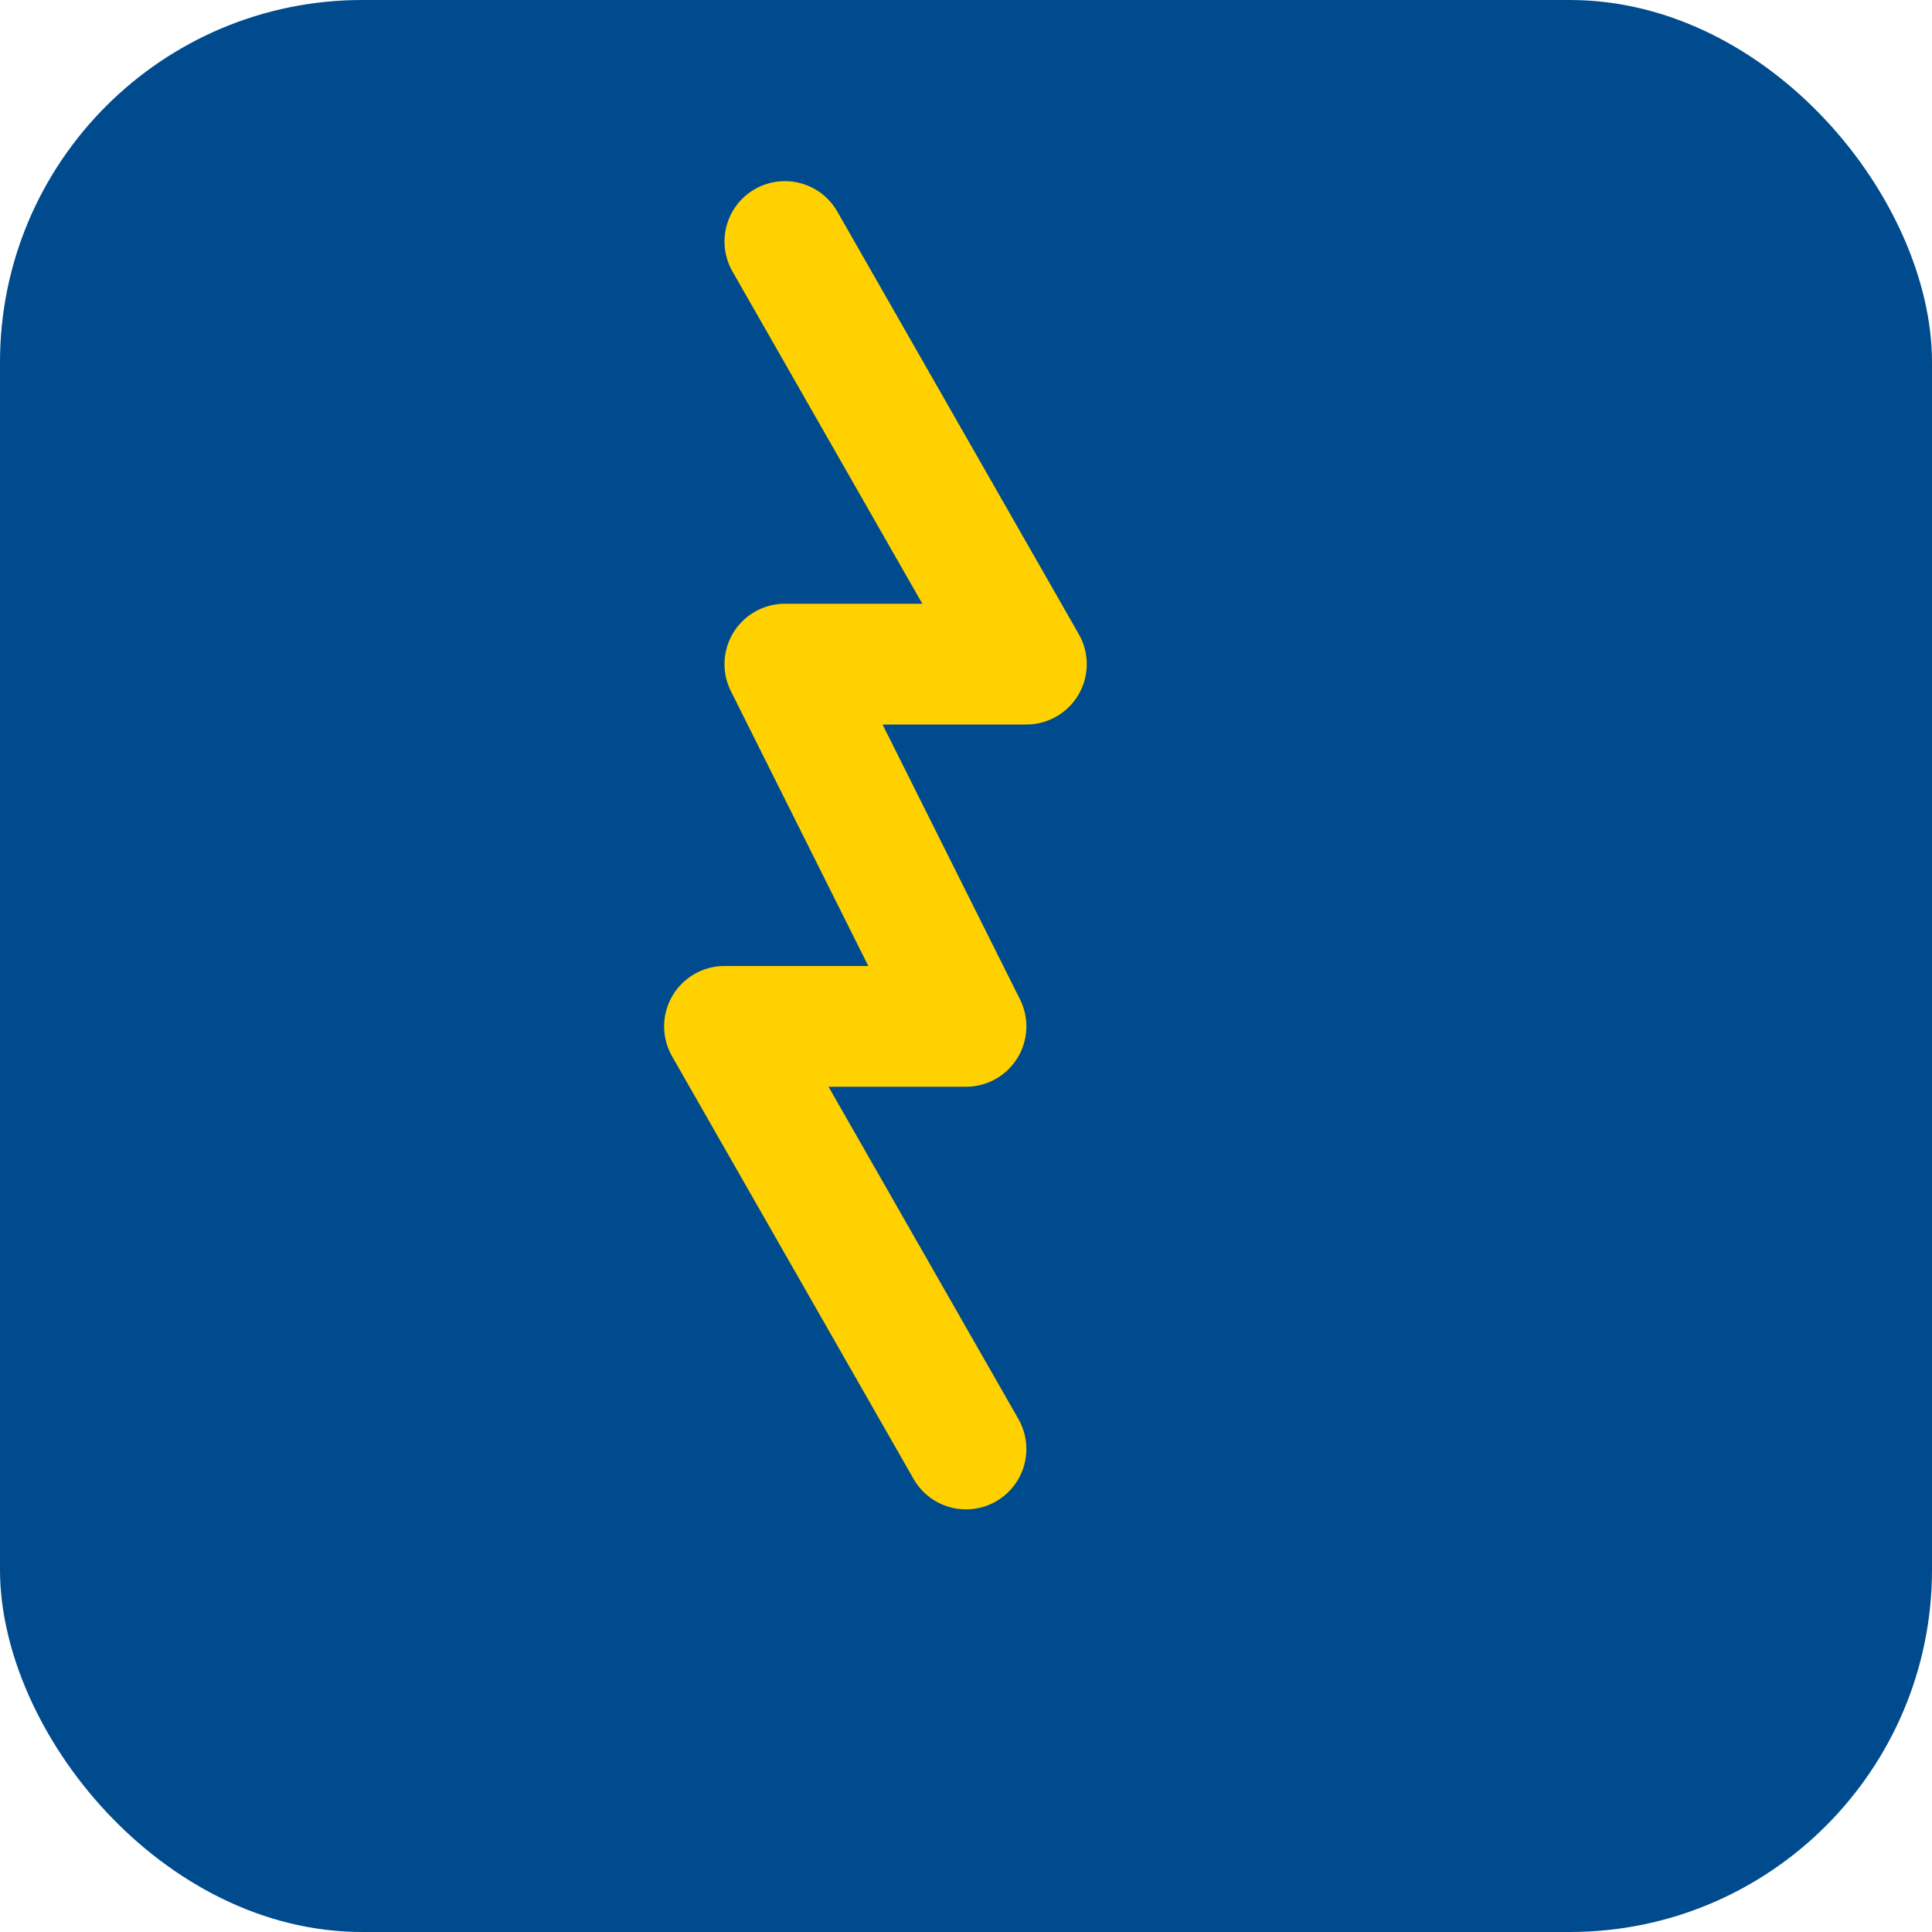
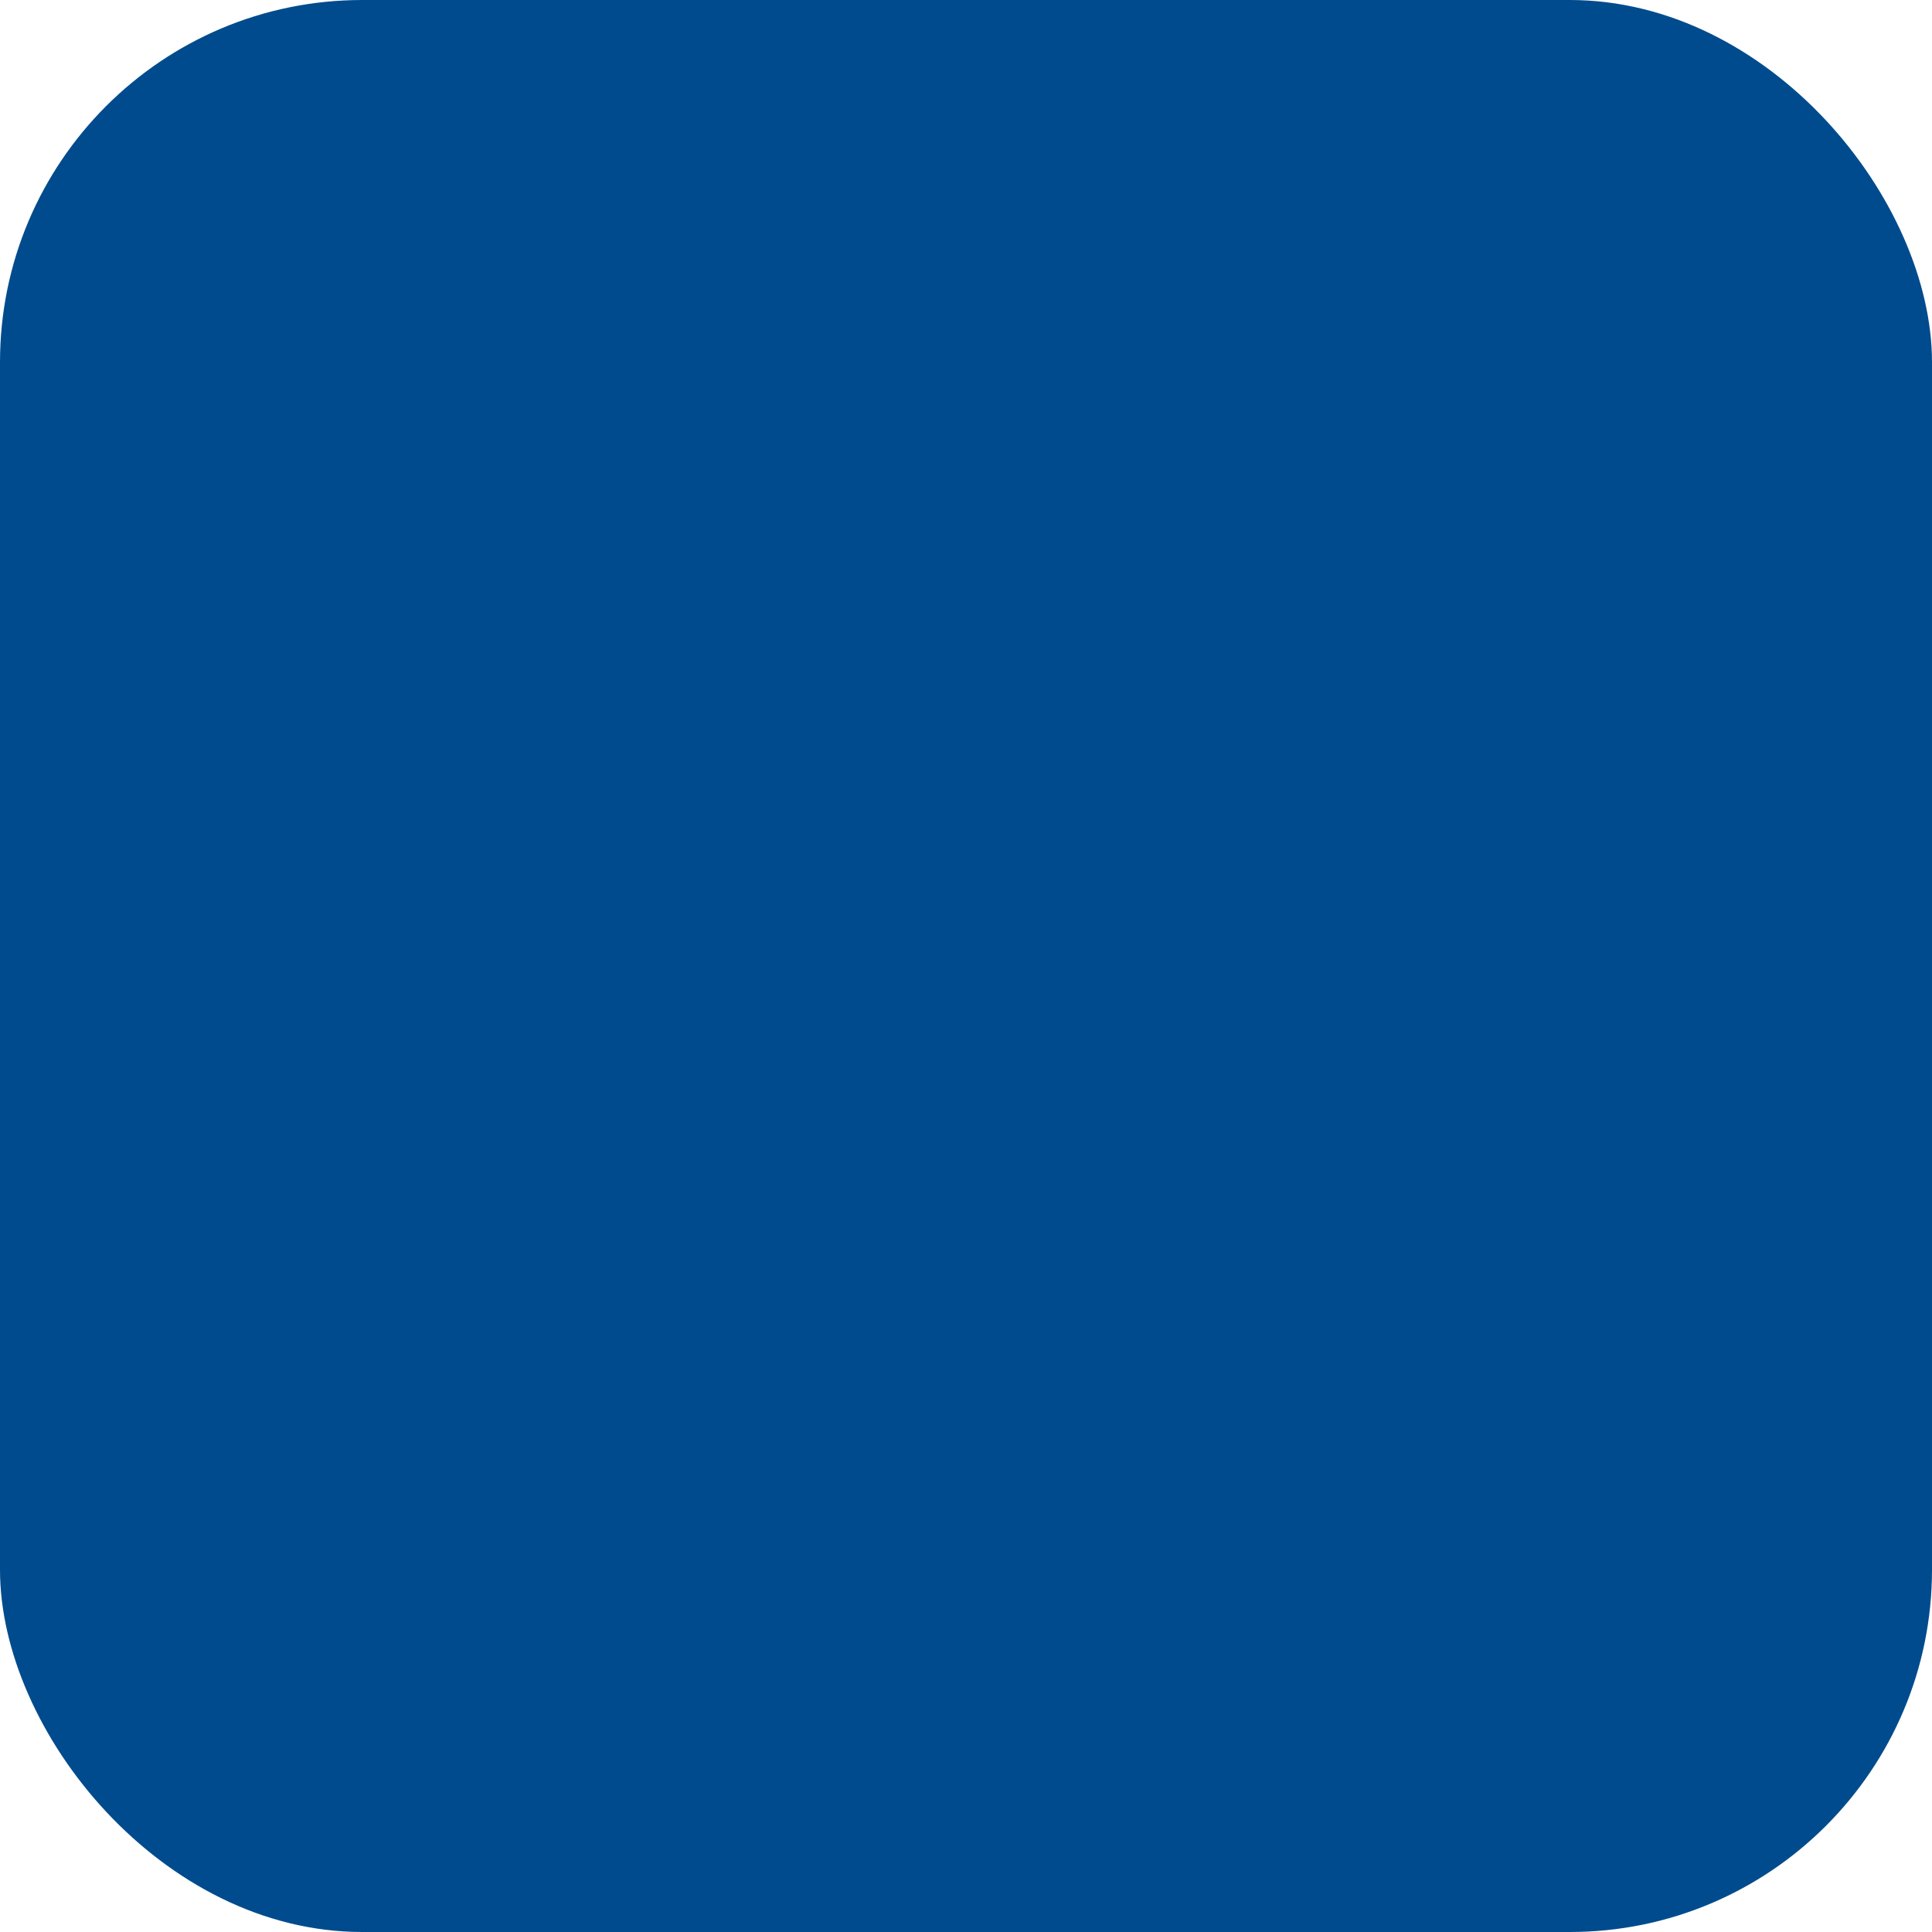
<svg xmlns="http://www.w3.org/2000/svg" viewBox="0 0 64 64" fill="none">
  <rect width="64" height="64" rx="12" fill="#004B8D" />
-   <path d="M26 8l8 14H26l6 12h-8l8 14" stroke="#FFD100" stroke-width="4" stroke-linecap="round" stroke-linejoin="round" />
</svg>